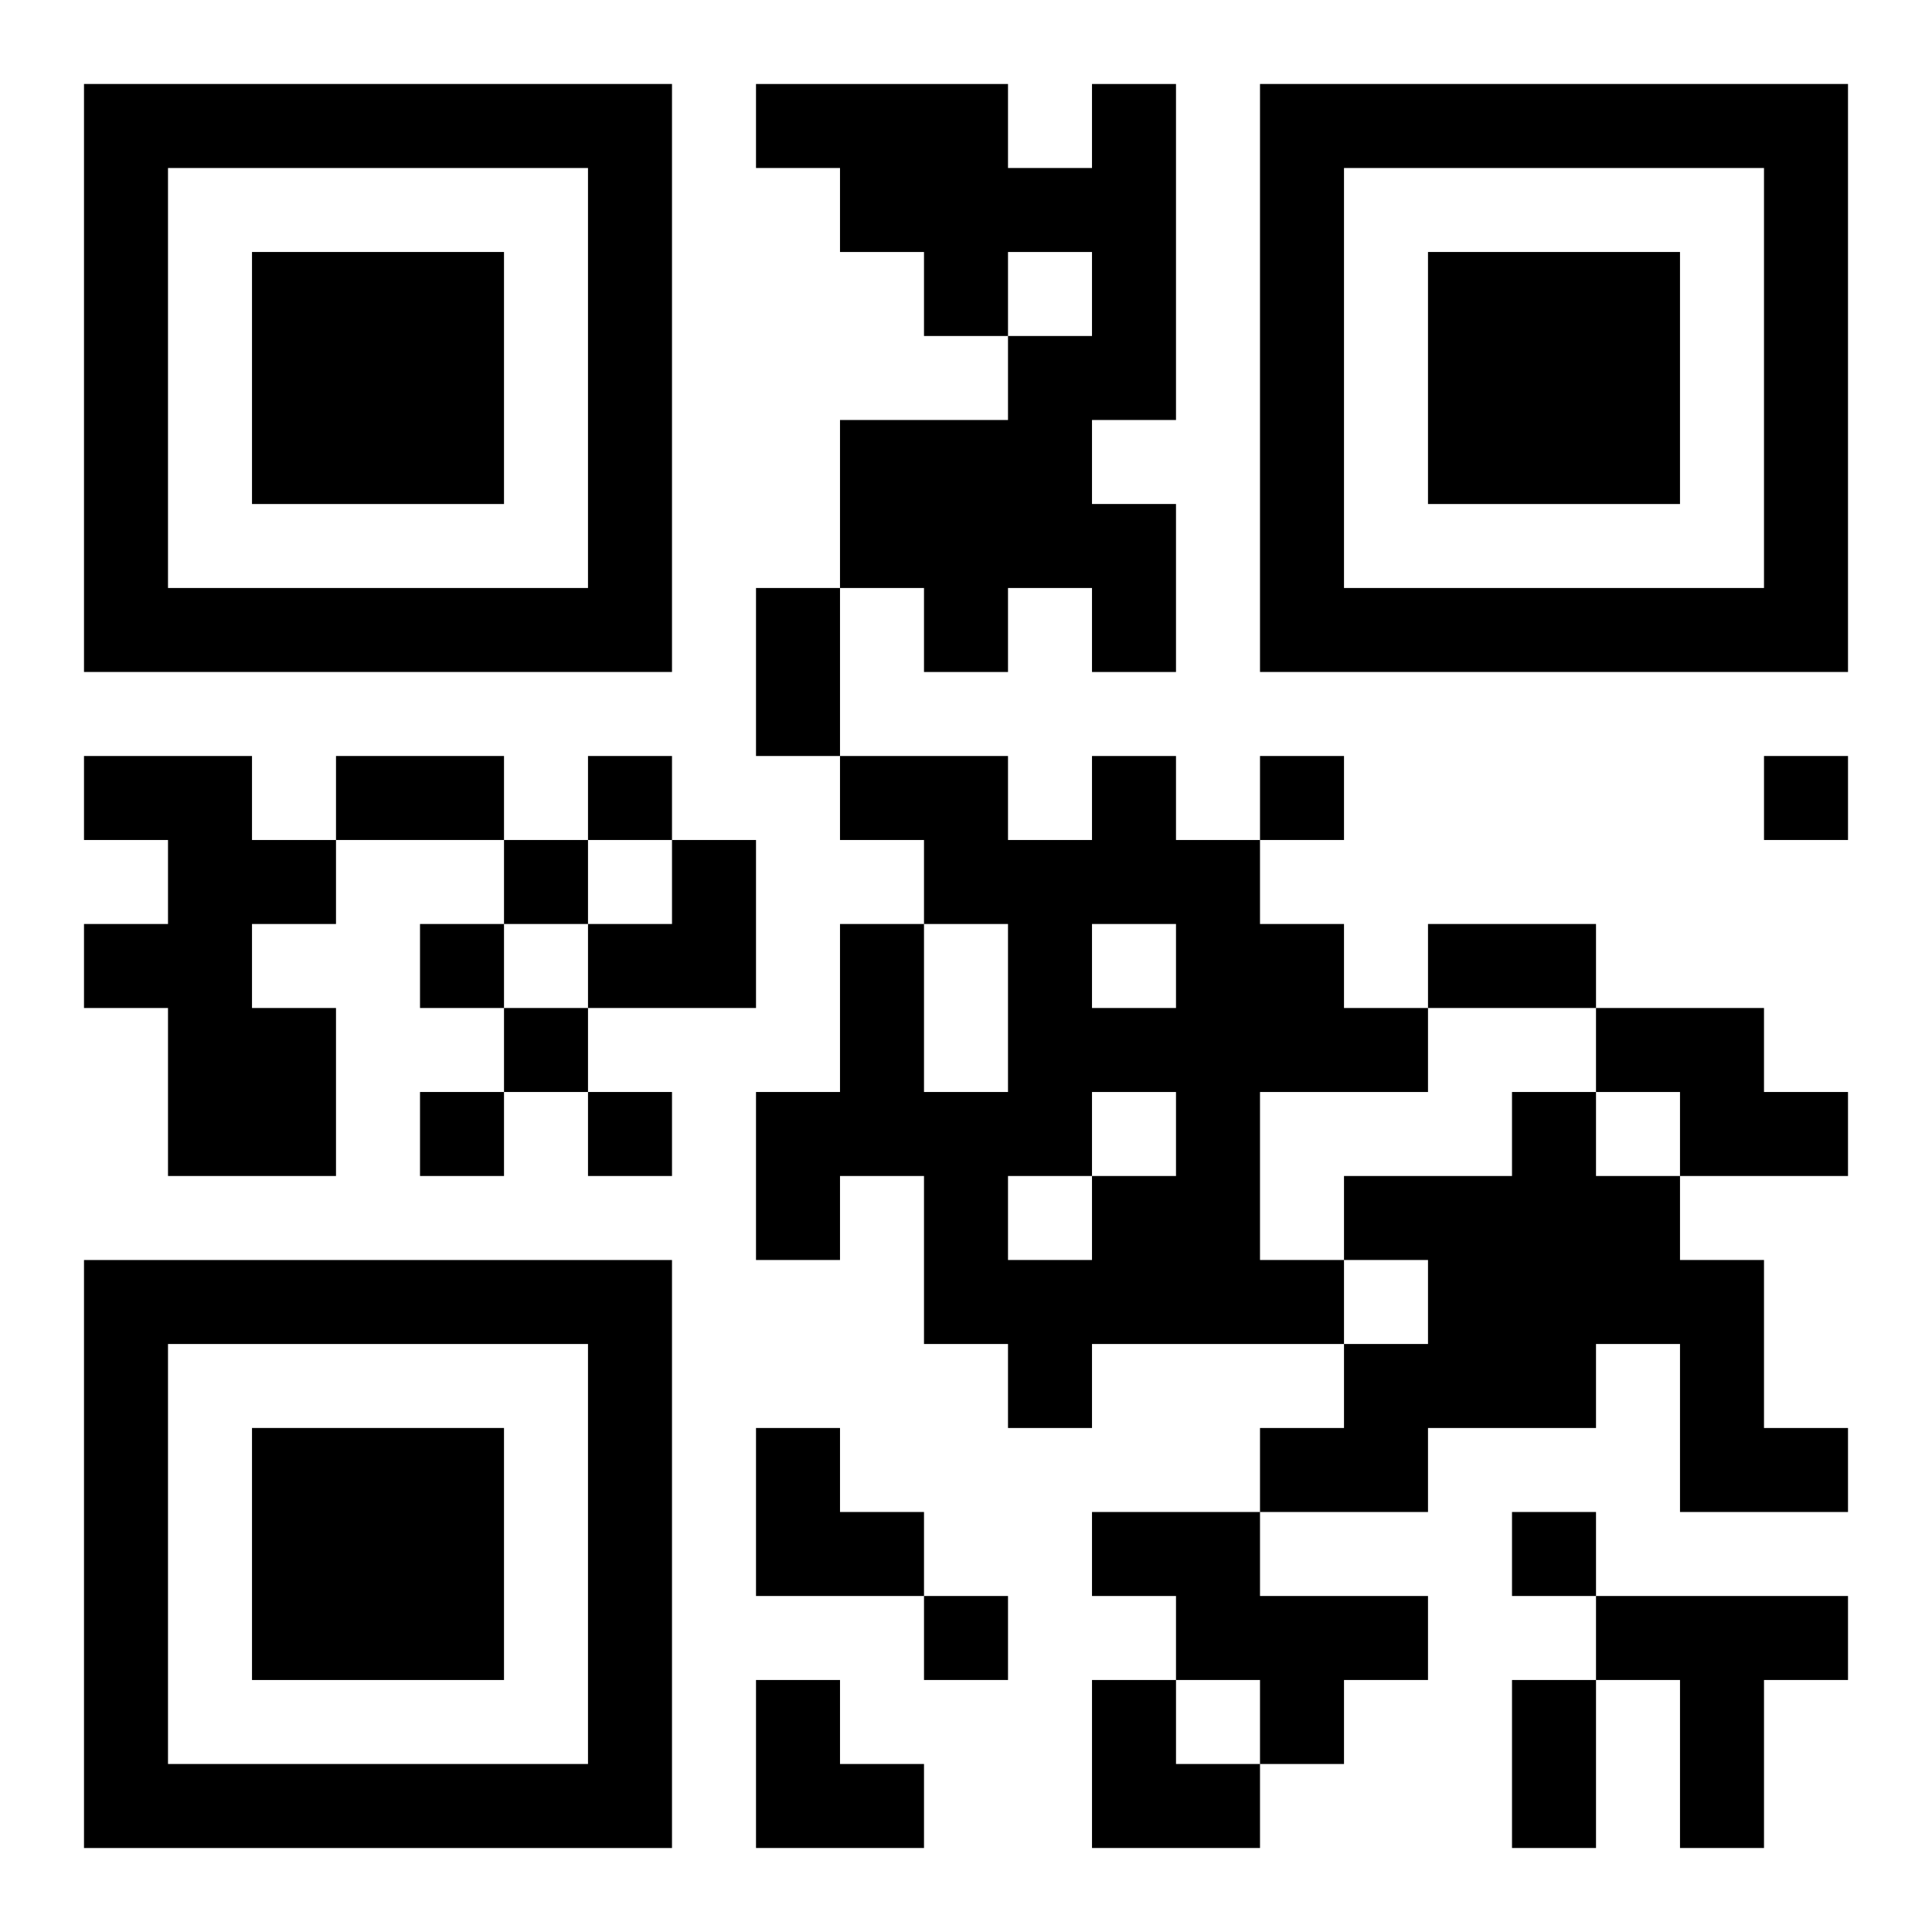
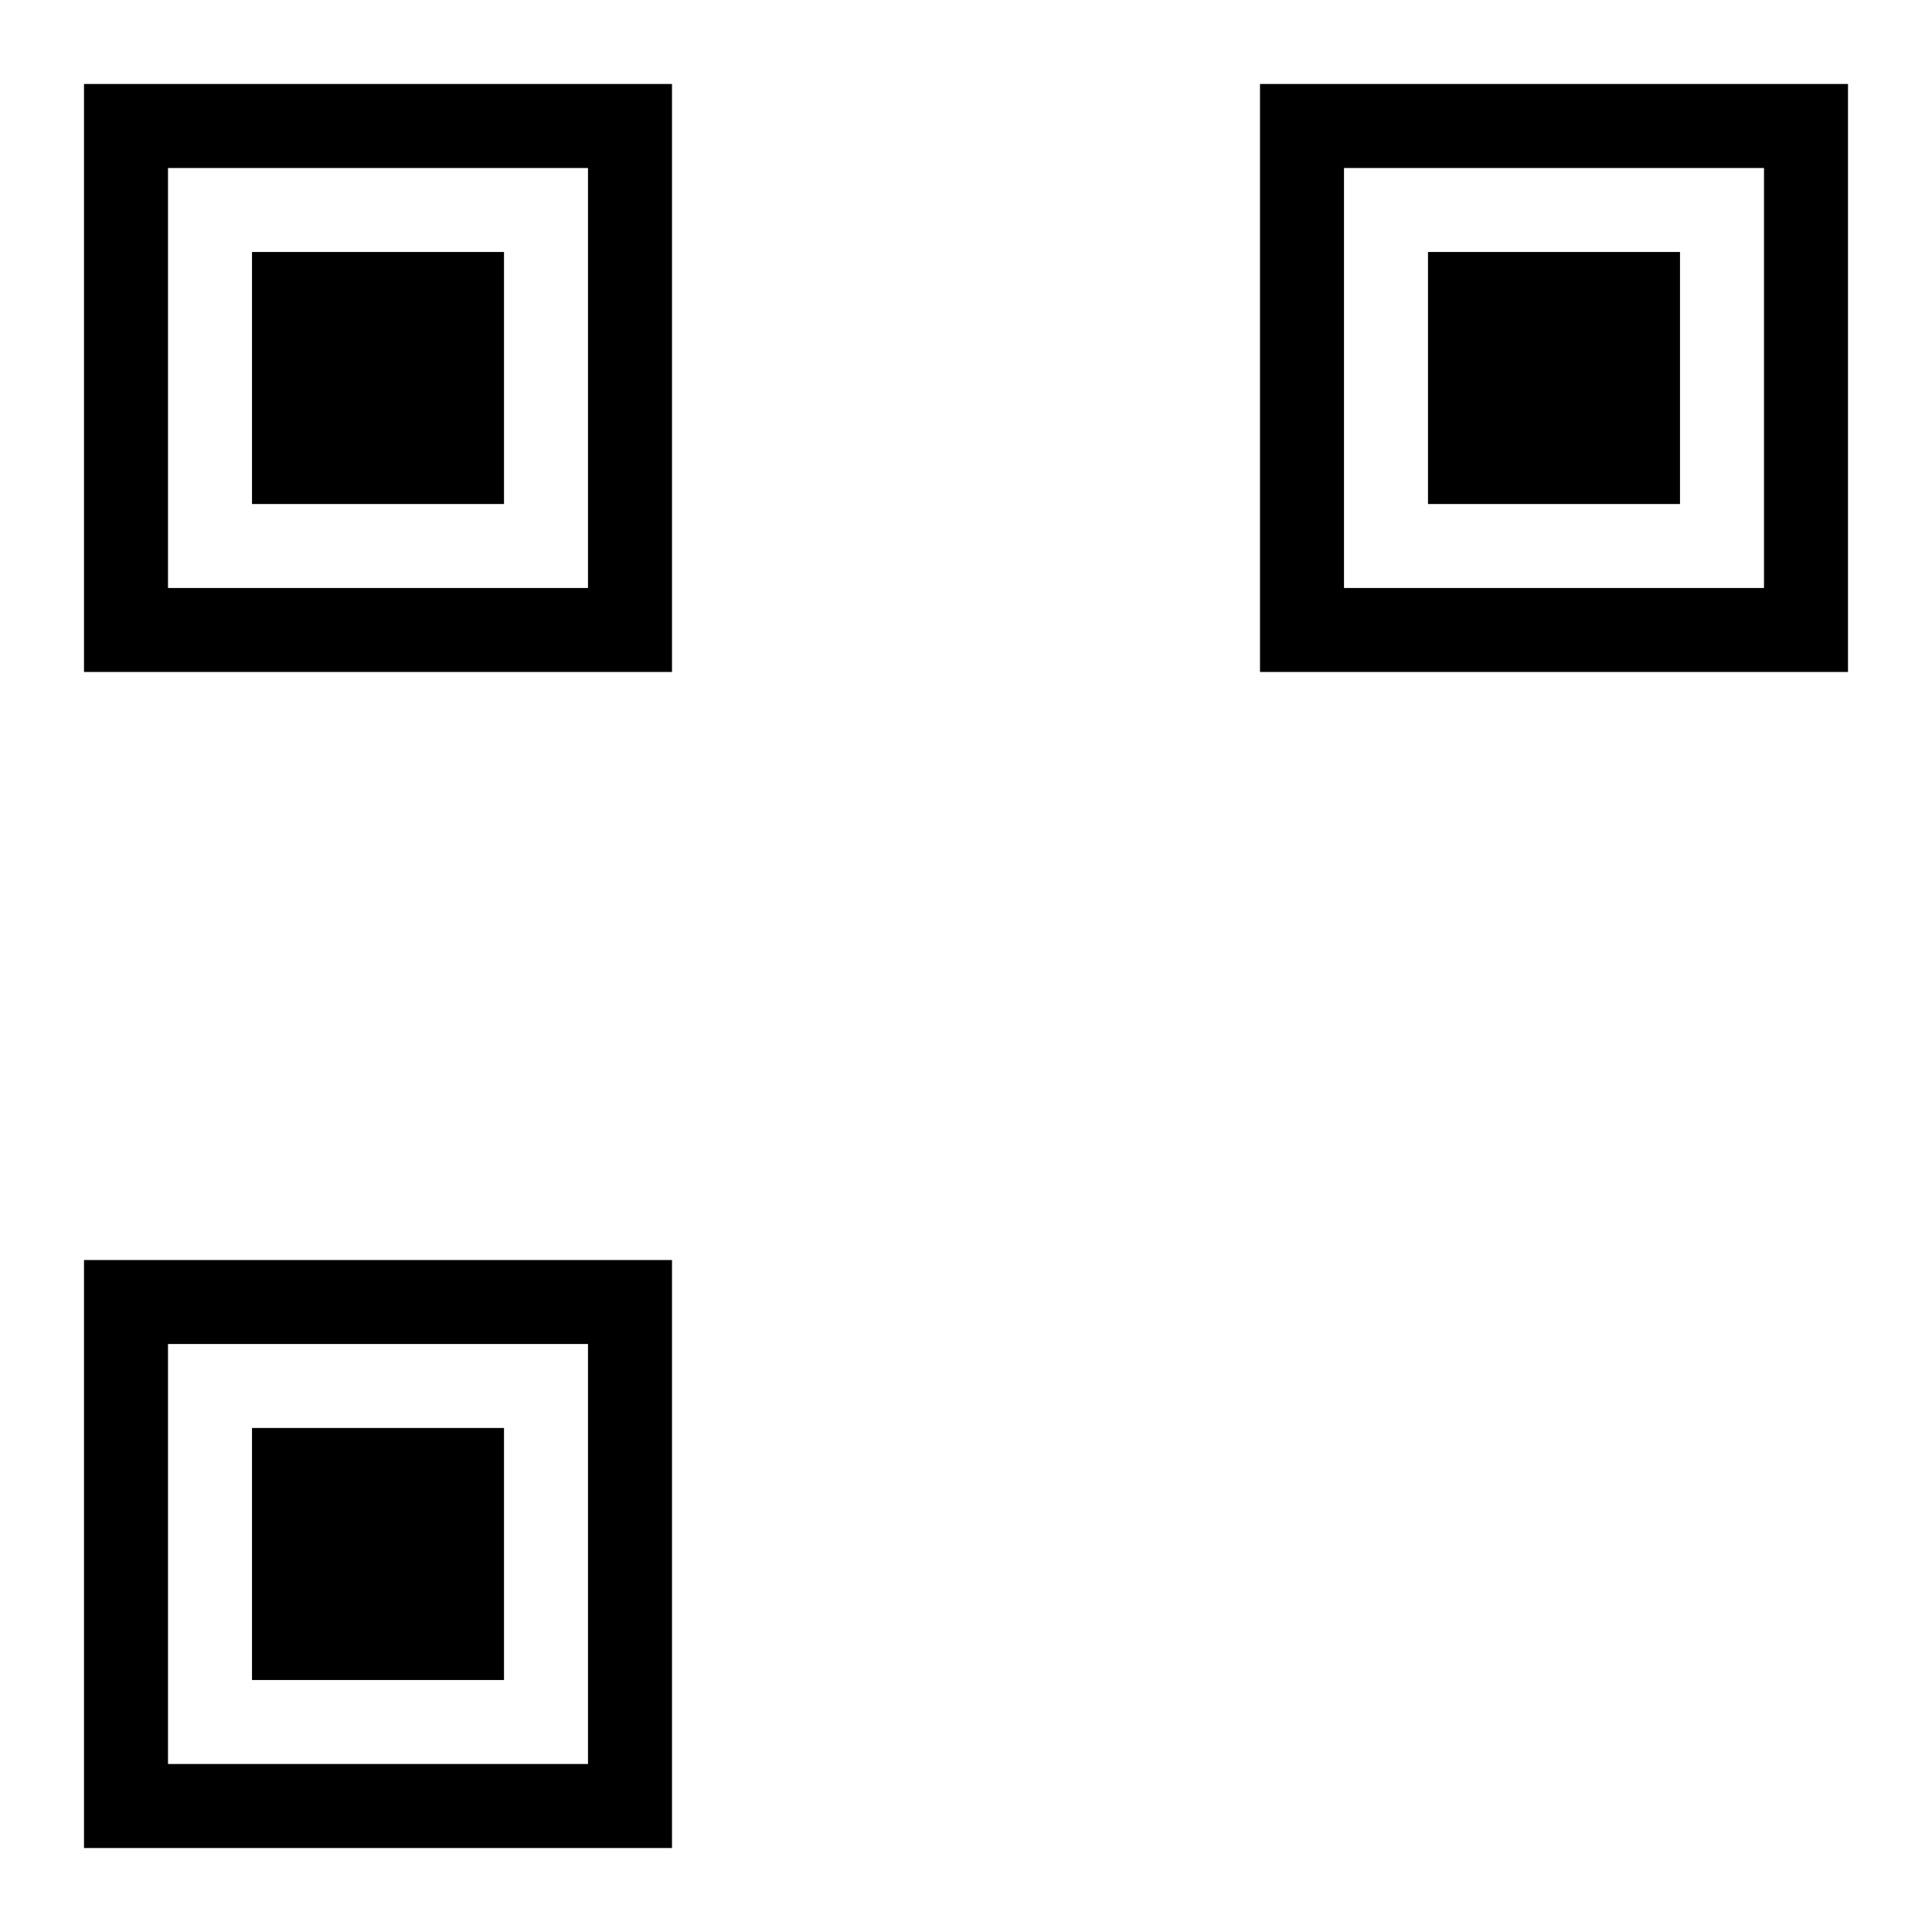
<svg xmlns="http://www.w3.org/2000/svg" xmlns:xlink="http://www.w3.org/1999/xlink" width="250" height="250" baseProfile="full" version="1.1" viewBox="-1 -1 23 23">
  <symbol id="a">
    <path d="m0 7v7h7v-7h-7zm1 1h5v5h-5v-5zm1 1v3h3v-3h-3z" />
  </symbol>
  <use y="-7" xlink:href="#a" />
  <use y="7" xlink:href="#a" />
  <use x="14" y="-7" xlink:href="#a" />
-   <path d="m12 0h1v4h-1v1h1v2h-1v-1h-1v1h-1v-1h-1v-2h2v-1h1v-1h-1v1h-1v-1h-1v-1h-1v-1h3v1h1v-1m-12 8h2v1h1v1h-1v1h1v2h-2v-2h-1v-1h1v-1h-1v-1m12 0h1v1h1v1h1v1h1v1h-2v2h1v1h-3v1h-1v-1h-1v-2h-1v1h-1v-2h1v-2h1v2h1v-2h-1v-1h-1v-1h2v1h1v-1m0 2v1h1v-1h-1m0 2v1h1v-1h-1m-1 1v1h1v-1h-1m7-2h2v1h1v1h-2v-1h-1v-1m-1 1h1v1h1v1h1v2h1v1h-2v-2h-1v1h-2v1h-2v-1h1v-1h1v-1h-1v-1h2v-1m-5 5h2v1h2v1h-1v1h-1v-1h-1v-1h-1v-1m6 1h3v1h-1v2h-1v-2h-1v-1m-12-10v1h1v-1h-1m8 0v1h1v-1h-1m6 0v1h1v-1h-1m-15 1v1h1v-1h-1m-1 1v1h1v-1h-1m1 1v1h1v-1h-1m-1 1v1h1v-1h-1m2 0v1h1v-1h-1m11 5v1h1v-1h-1m-7 1v1h1v-1h-1m-2-12h1v2h-1v-2m-5 2h2v1h-2v-1m13 2h2v1h-2v-1m1 9h1v2h-1v-2m-11-10m1 0h1v2h-2v-1h1zm1 7h1v1h1v1h-2zm0 3h1v1h1v1h-2zm4 0h1v1h1v1h-2z" />
</svg>